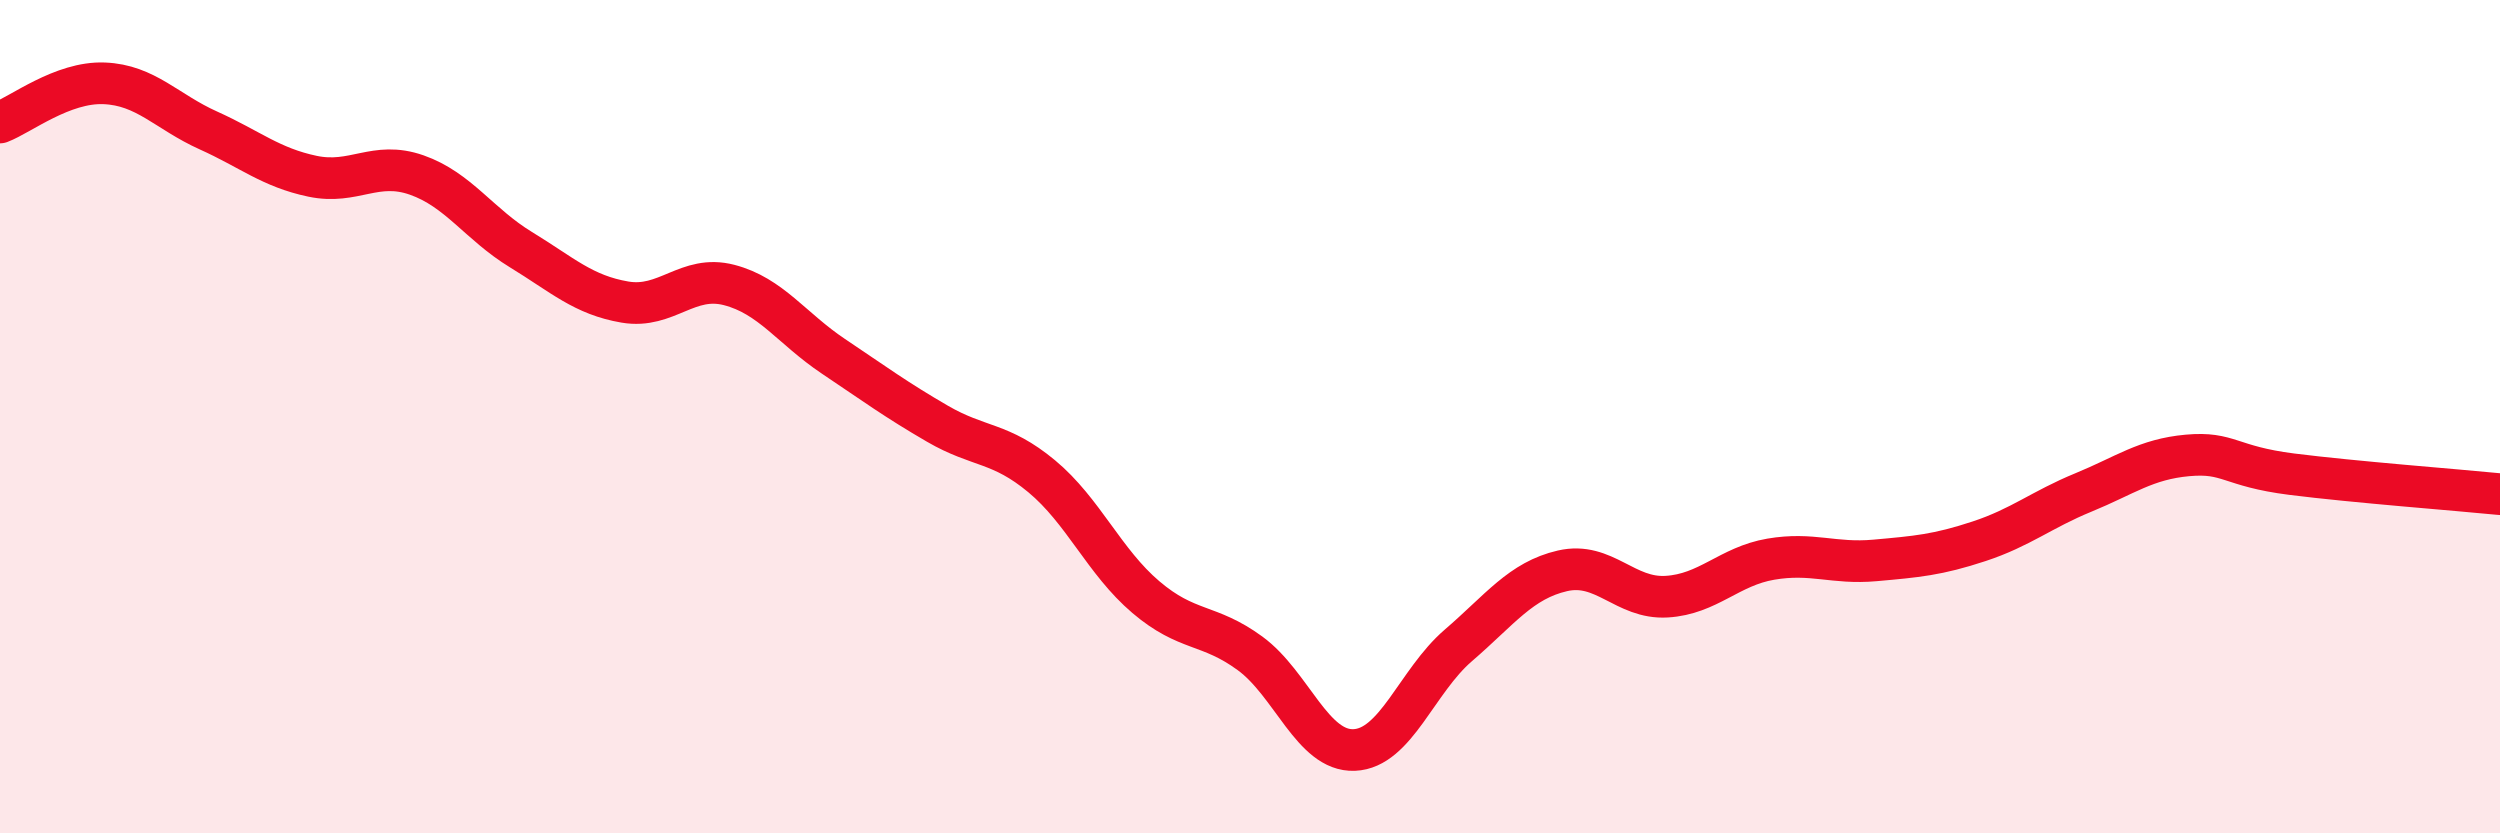
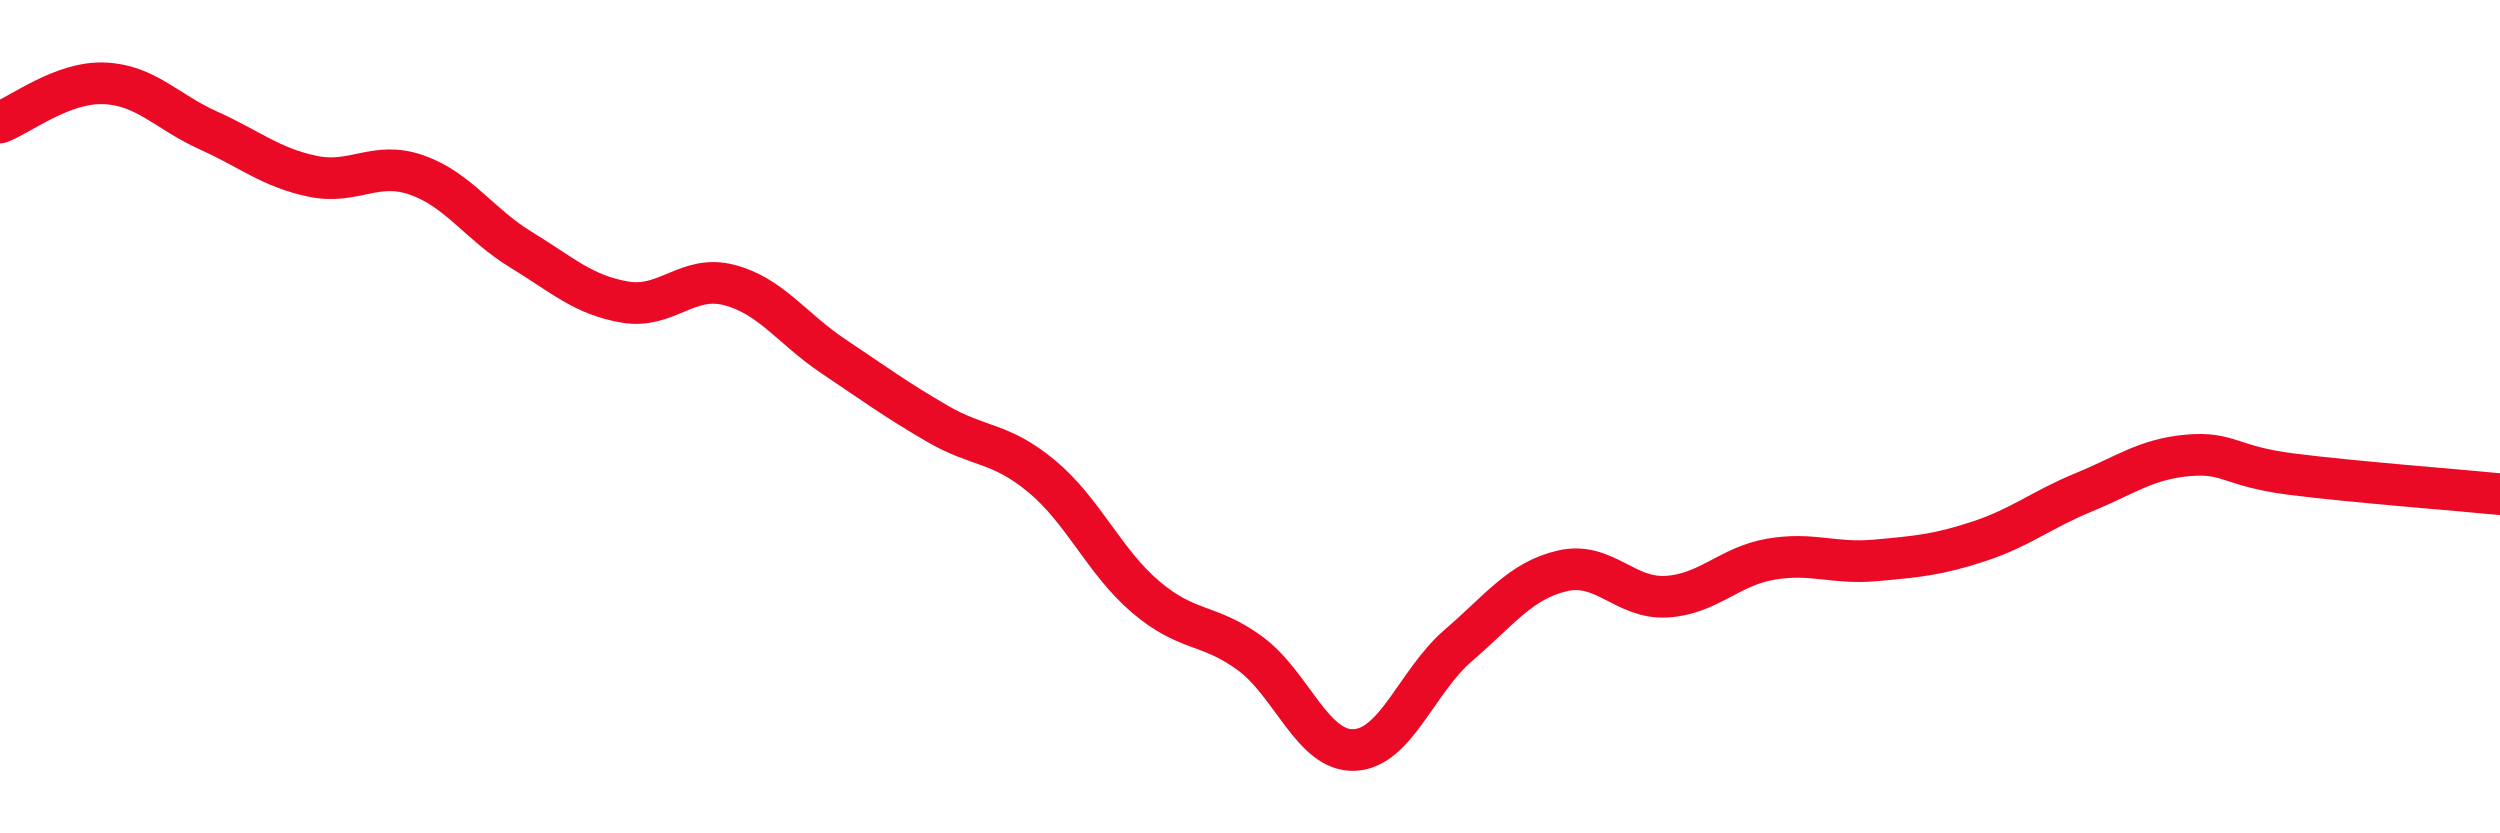
<svg xmlns="http://www.w3.org/2000/svg" width="60" height="20" viewBox="0 0 60 20">
-   <path d="M 0,2.94 C 0.5,2.75 1.5,1.96 2.5,2 C 3.5,2.04 4,2.68 5,3.13 C 6,3.58 6.5,4.02 7.5,4.23 C 8.5,4.44 9,3.85 10,4.2 C 11,4.55 11.5,5.38 12.5,5.99 C 13.5,6.6 14,7.08 15,7.25 C 16,7.42 16.5,6.58 17.5,6.84 C 18.5,7.1 19,7.88 20,8.55 C 21,9.22 21.5,9.59 22.5,10.17 C 23.5,10.75 24,10.6 25,11.43 C 26,12.26 26.5,13.48 27.5,14.33 C 28.5,15.18 29,14.95 30,15.68 C 31,16.41 31.5,18.04 32.5,18 C 33.5,17.96 34,16.35 35,15.49 C 36,14.63 36.5,13.93 37.5,13.7 C 38.5,13.47 39,14.38 40,14.32 C 41,14.26 41.5,13.59 42.5,13.42 C 43.5,13.25 44,13.54 45,13.45 C 46,13.36 46.5,13.32 47.5,12.99 C 48.5,12.66 49,12.23 50,11.82 C 51,11.41 51.5,11.02 52.5,10.93 C 53.5,10.84 53.5,11.19 55,11.38 C 56.5,11.57 59,11.76 60,11.86L60 20L0 20Z" fill="#EB0A25" opacity="0.1" stroke-linecap="round" stroke-linejoin="round" />
  <path d="M 0,2.94 C 0.5,2.75 1.5,1.96 2.5,2 C 3.5,2.04 4,2.68 5,3.13 C 6,3.58 6.5,4.02 7.5,4.23 C 8.5,4.44 9,3.85 10,4.2 C 11,4.55 11.5,5.38 12.5,5.99 C 13.5,6.6 14,7.08 15,7.25 C 16,7.42 16.5,6.58 17.5,6.84 C 18.5,7.1 19,7.88 20,8.55 C 21,9.22 21.5,9.59 22.5,10.17 C 23.5,10.75 24,10.6 25,11.43 C 26,12.26 26.5,13.48 27.5,14.33 C 28.5,15.18 29,14.95 30,15.68 C 31,16.41 31.5,18.04 32.5,18 C 33.5,17.96 34,16.35 35,15.49 C 36,14.63 36.5,13.93 37.5,13.7 C 38.5,13.47 39,14.38 40,14.32 C 41,14.26 41.5,13.59 42.5,13.42 C 43.5,13.25 44,13.54 45,13.45 C 46,13.36 46.5,13.32 47.5,12.99 C 48.5,12.66 49,12.23 50,11.82 C 51,11.41 51.5,11.02 52.5,10.93 C 53.5,10.84 53.5,11.19 55,11.38 C 56.5,11.57 59,11.76 60,11.86" stroke="#EB0A25" stroke-width="1" fill="none" stroke-linecap="round" stroke-linejoin="round" />
</svg>